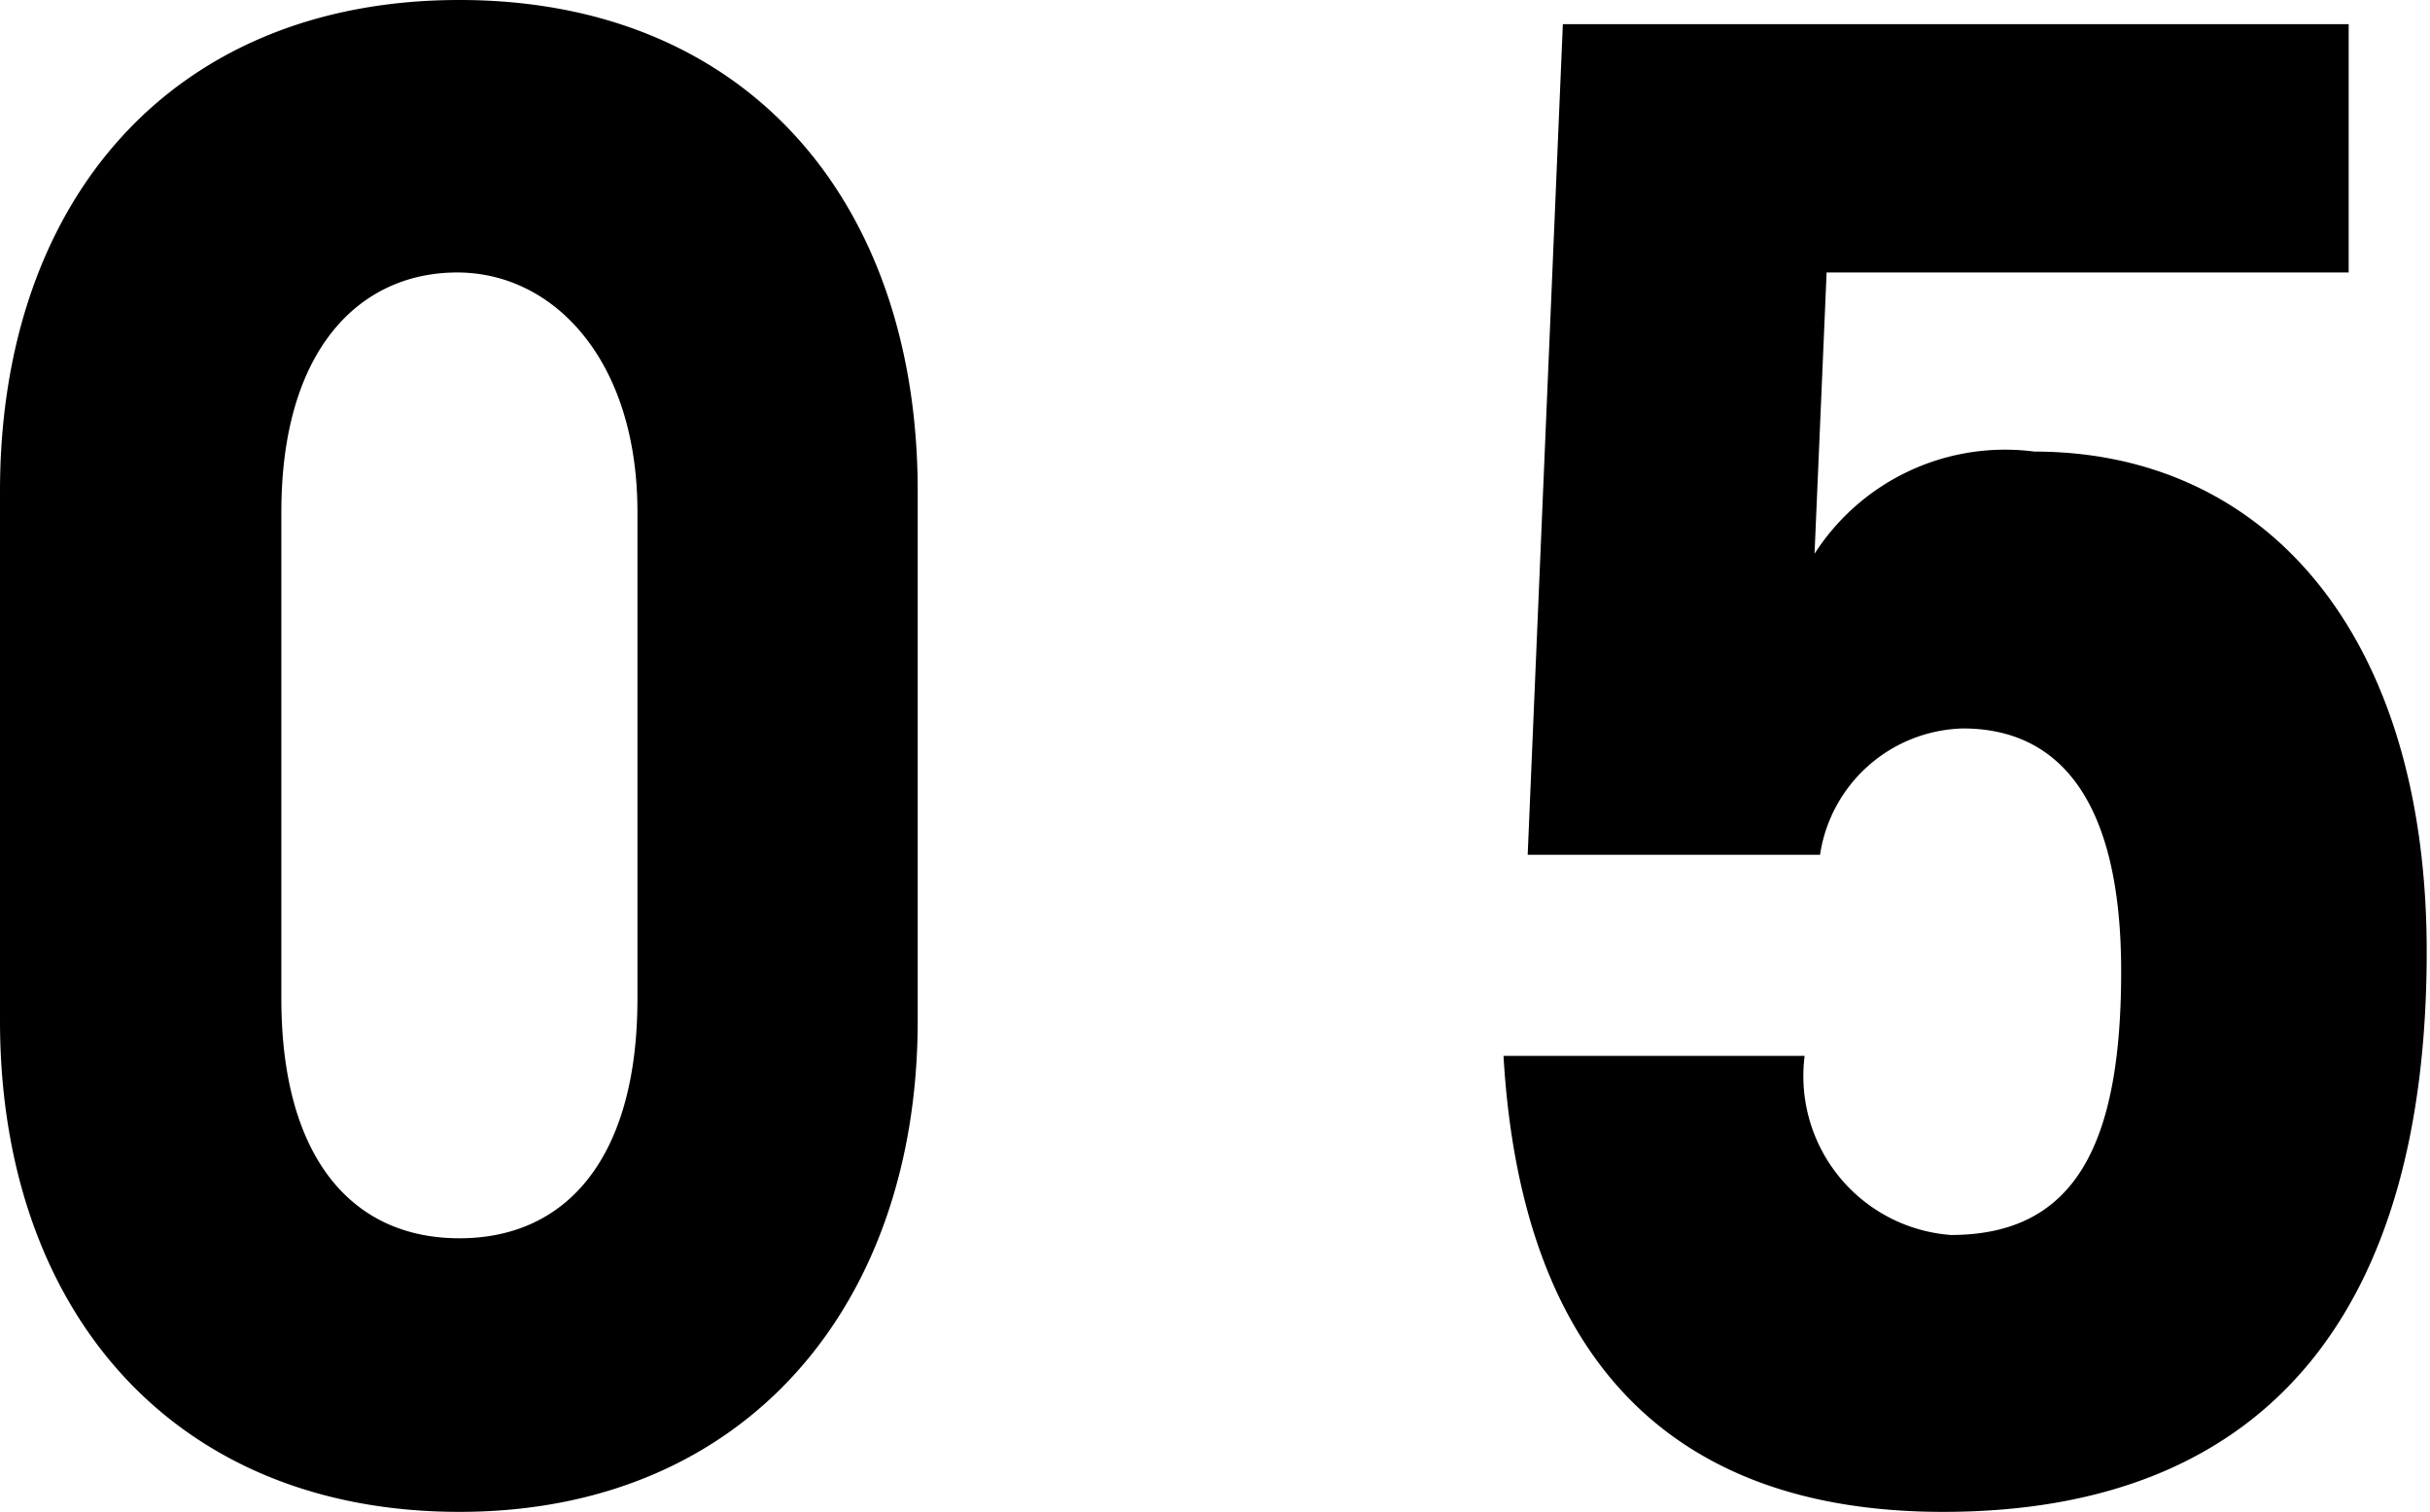
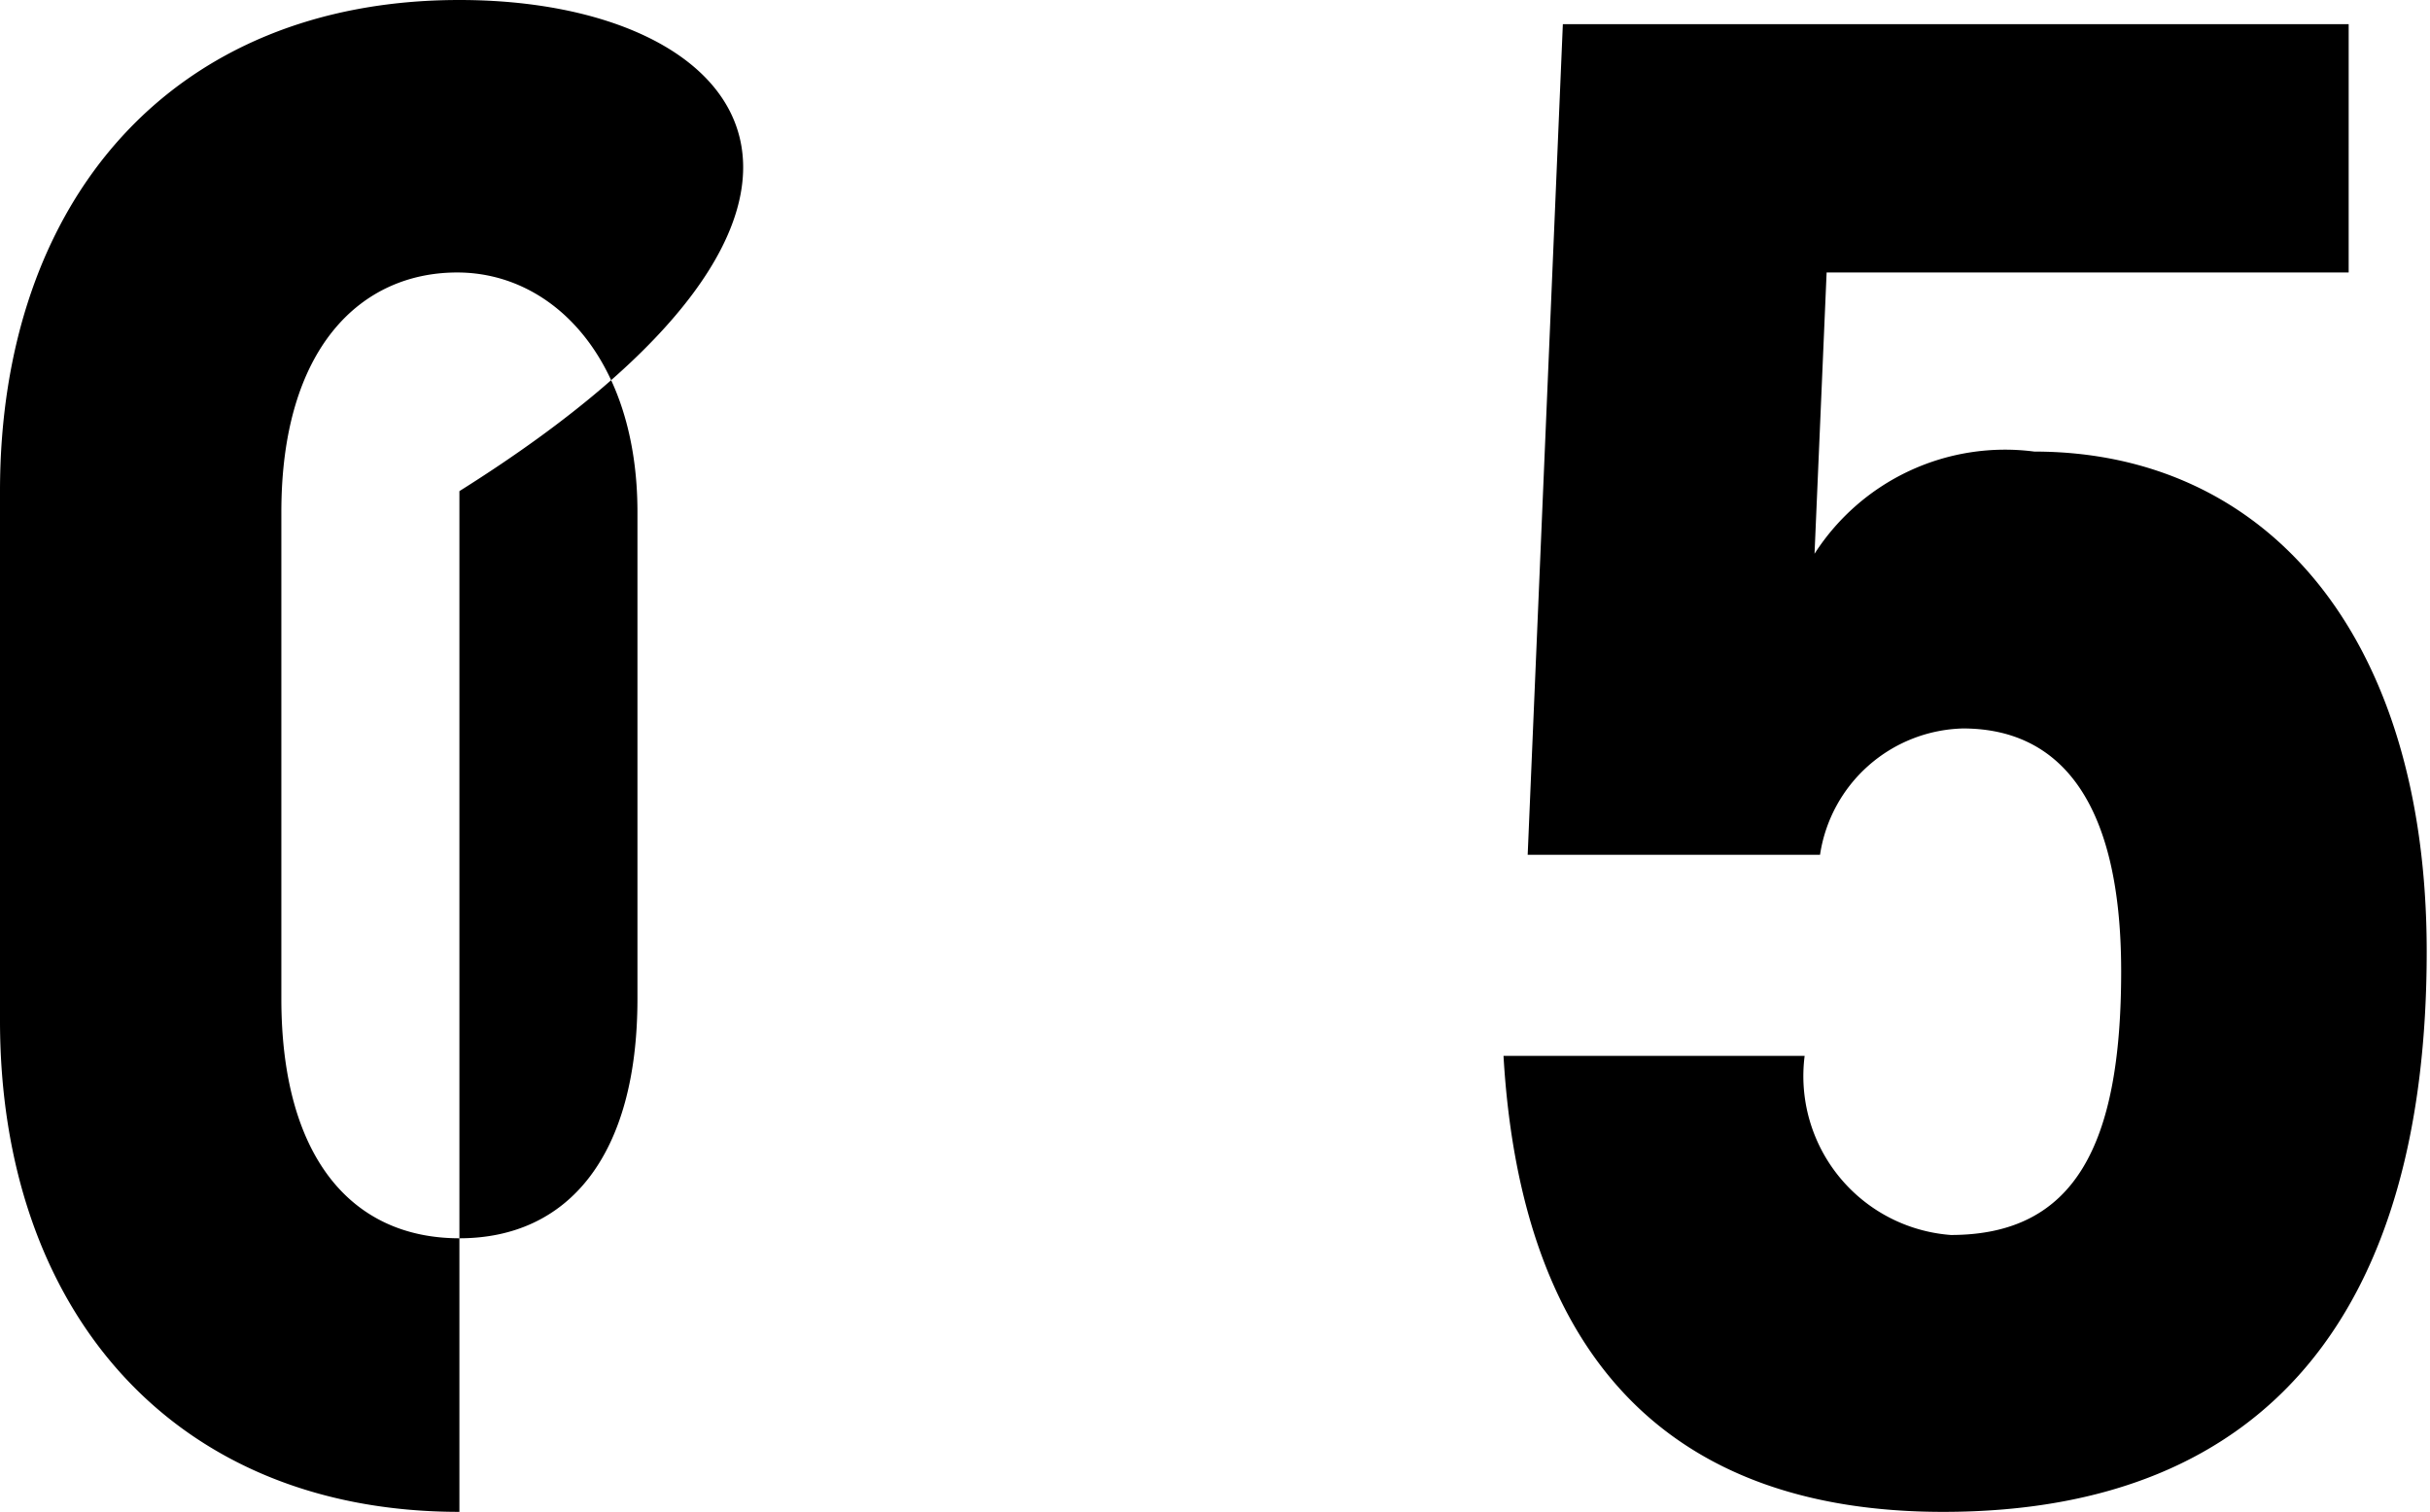
<svg xmlns="http://www.w3.org/2000/svg" width="22.11" height="13.76" viewBox="0 0 22.11 13.76">
-   <path d="M14.22.22,13.9,7.78h2.66a1.35,1.35,0,0,1,1.3-1.15c.86,0,1.44.63,1.44,2.21s-.42,2.4-1.55,2.4a1.45,1.45,0,0,1-1.33-1.63H13.68c.16,2.74,1.51,4.15,4,4.15,3,0,4.4-1.89,4.4-5.1,0-2.88-1.46-4.55-3.57-4.55a2.06,2.06,0,0,0-2,.93l.11-2.56h4.75V.22ZM2.56,4.66c0-1.49.72-2.18,1.6-2.18s1.64.8,1.64,2.18V9.09c0,1.43-.63,2.18-1.62,2.18s-1.62-.75-1.62-2.18ZM4.18,0C1.57,0,0,1.82,0,4.47V9.29c0,2.63,1.57,4.47,4.18,4.47s4.17-1.89,4.17-4.47V4.47C8.35,1.85,6.81,0,4.18,0Z" />
+   <path d="M14.22.22,13.9,7.78h2.66a1.35,1.35,0,0,1,1.3-1.15c.86,0,1.44.63,1.44,2.21s-.42,2.4-1.55,2.4a1.45,1.45,0,0,1-1.33-1.63H13.68c.16,2.74,1.51,4.15,4,4.15,3,0,4.4-1.89,4.4-5.1,0-2.88-1.46-4.55-3.57-4.55a2.06,2.06,0,0,0-2,.93l.11-2.56h4.75V.22ZM2.56,4.66c0-1.49.72-2.18,1.6-2.18s1.64.8,1.64,2.18V9.09c0,1.43-.63,2.18-1.62,2.18s-1.62-.75-1.62-2.18ZM4.18,0C1.57,0,0,1.82,0,4.47V9.29c0,2.63,1.57,4.47,4.18,4.47V4.47C8.35,1.85,6.81,0,4.18,0Z" />
</svg>